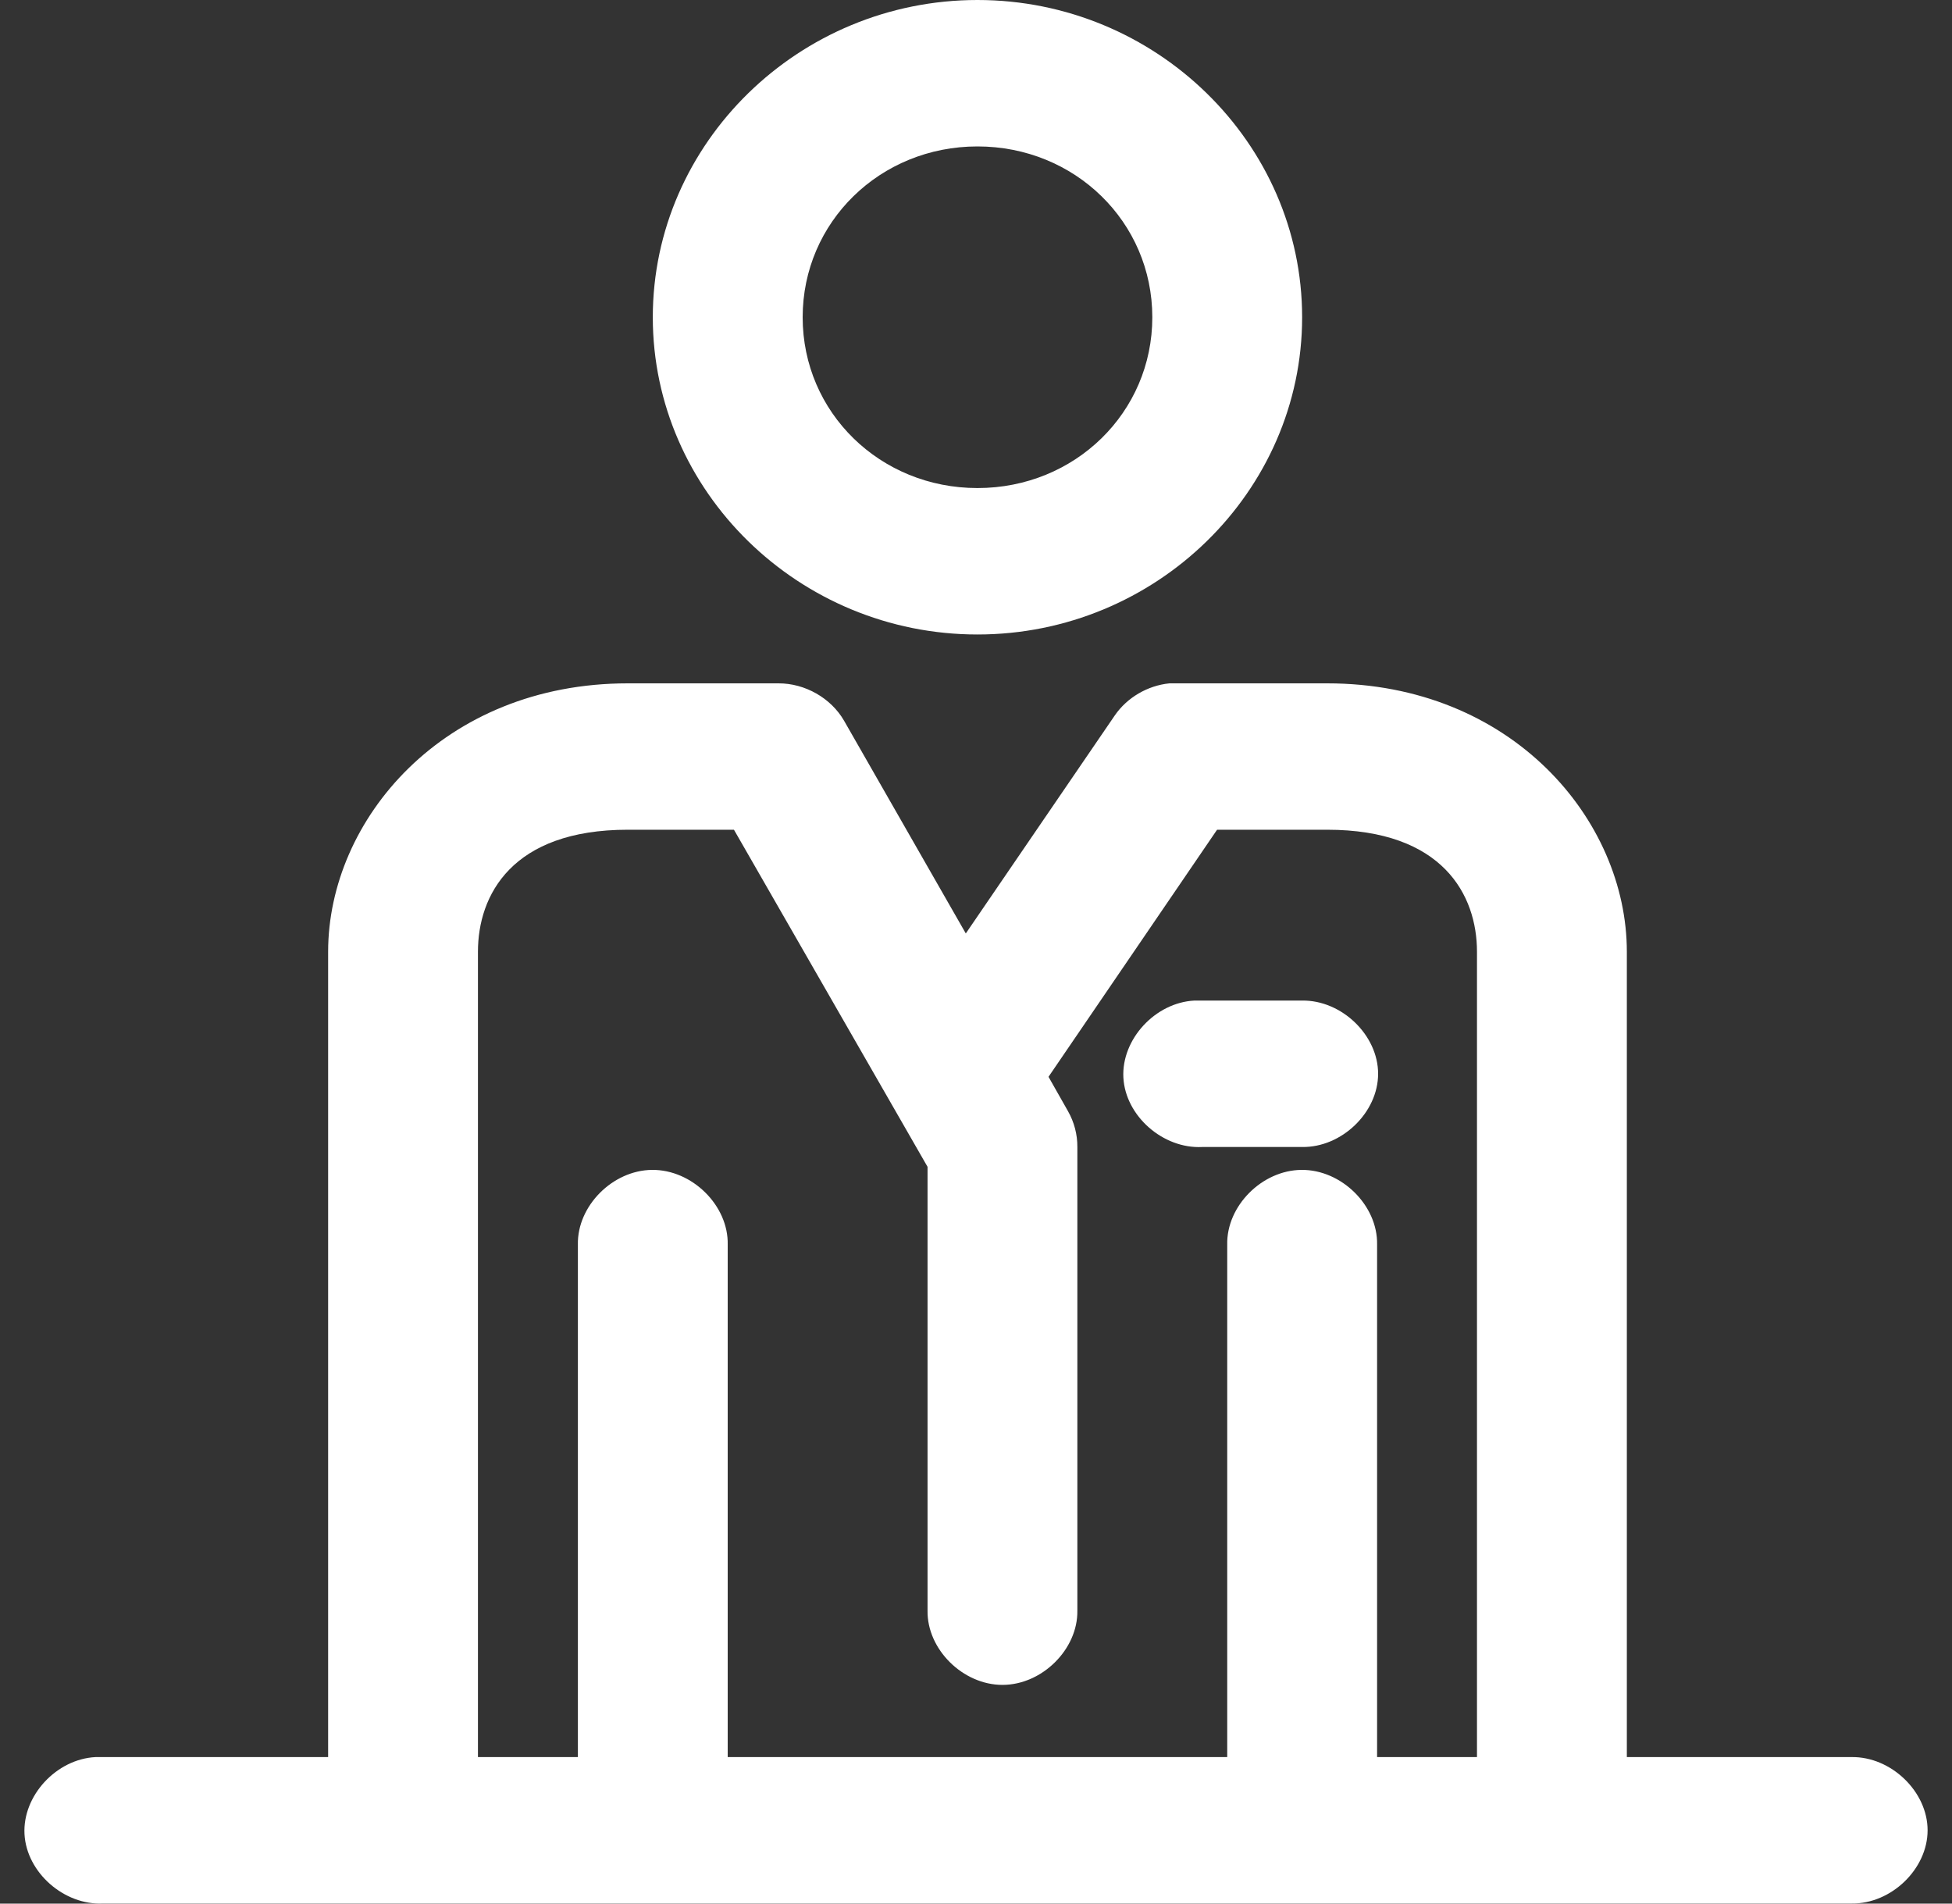
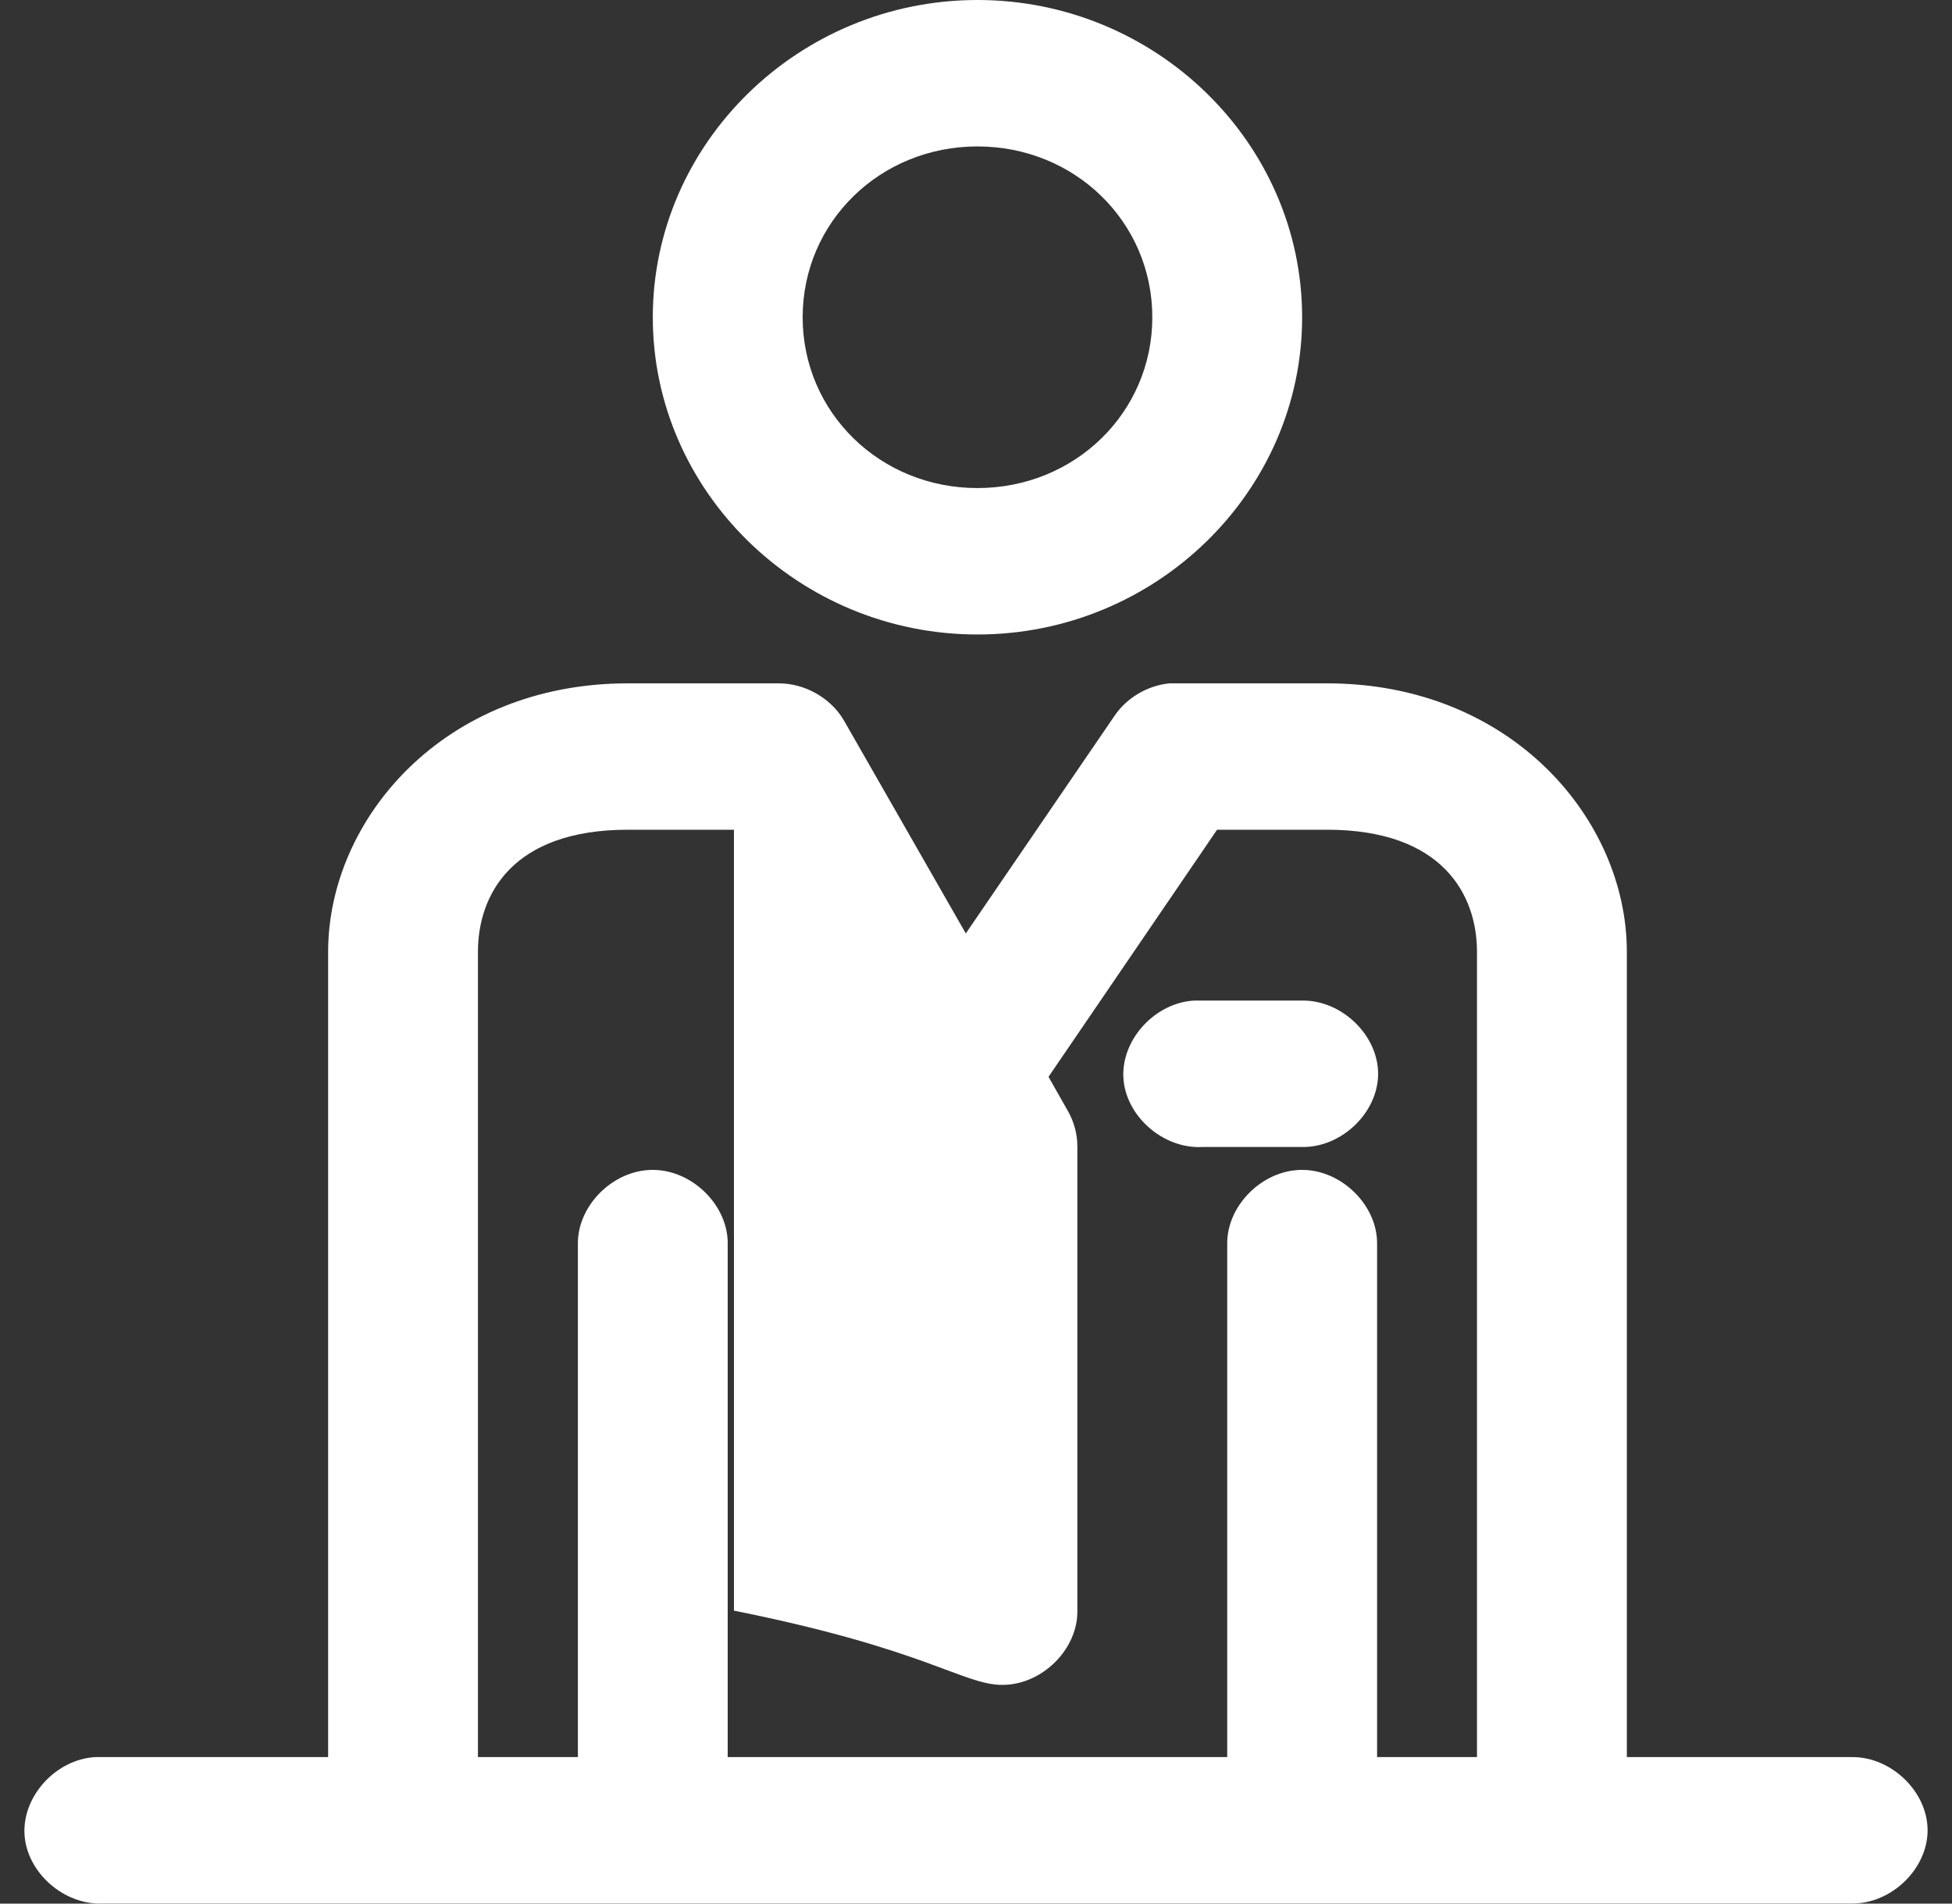
<svg xmlns="http://www.w3.org/2000/svg" width="40" height="39" viewBox="0 0 40 39" fill="none">
  <rect x="0" y="0" width="40" height="39" fill="#333333" stroke="none" />
-   <path d="M20.03 0C16.374 0 13.377 2.928 13.377 6.5C13.377 10.071 16.374 12.999 20.03 12.999C23.687 12.999 26.683 10.071 26.683 6.5C26.683 2.928 23.686 0 20.03 0ZM20.03 3C22.027 3 23.613 4.549 23.613 6.5C23.613 8.45 22.027 9.999 20.03 9.999C18.034 9.999 16.448 8.45 16.448 6.5C16.448 4.549 18.034 3 20.03 3ZM12.865 14C9.082 14 6.724 16.796 6.724 19.499V35.998H1.958C1.154 36.039 0.46 36.791 0.502 37.576C0.544 38.362 1.313 39.039 2.117 38.998H37.943C38.754 39.009 39.5 38.291 39.5 37.498C39.5 36.706 38.754 35.987 37.943 35.998H33.337V19.499C33.337 16.797 30.977 14 27.195 14H23.965C23.518 14.044 23.096 14.291 22.845 14.656L19.791 19.124L17.296 14.765C17.029 14.302 16.496 13.998 15.952 14L12.865 14ZM12.865 16.999H15.04L19.007 23.905V32.998C18.995 33.79 19.731 34.519 20.542 34.519C21.353 34.519 22.089 33.79 22.077 32.998V23.499C22.079 23.244 22.012 22.988 21.885 22.765L21.486 22.061L24.94 16.999H27.195C29.567 16.999 30.266 18.338 30.266 19.499V35.998H28.219V25.499C28.236 24.698 27.488 23.959 26.668 23.968C25.858 23.976 25.131 24.709 25.148 25.499V35.998H14.912V25.499C14.93 24.698 14.181 23.959 13.361 23.968C12.552 23.976 11.825 24.709 11.842 25.499V35.998H9.794V19.499C9.794 18.339 10.489 16.999 12.865 16.999L12.865 16.999ZM24.476 20.499C23.672 20.54 22.979 21.292 23.02 22.077C23.062 22.863 23.832 23.54 24.636 23.499H26.683C27.494 23.511 28.24 22.792 28.24 21.999C28.24 21.207 27.494 20.488 26.683 20.499H24.476H24.476Z" fill="white" />
+   <path d="M20.03 0C16.374 0 13.377 2.928 13.377 6.5C13.377 10.071 16.374 12.999 20.03 12.999C23.687 12.999 26.683 10.071 26.683 6.5C26.683 2.928 23.686 0 20.03 0ZM20.03 3C22.027 3 23.613 4.549 23.613 6.5C23.613 8.45 22.027 9.999 20.03 9.999C18.034 9.999 16.448 8.45 16.448 6.5C16.448 4.549 18.034 3 20.03 3ZM12.865 14C9.082 14 6.724 16.796 6.724 19.499V35.998H1.958C1.154 36.039 0.46 36.791 0.502 37.576C0.544 38.362 1.313 39.039 2.117 38.998H37.943C38.754 39.009 39.5 38.291 39.5 37.498C39.5 36.706 38.754 35.987 37.943 35.998H33.337V19.499C33.337 16.797 30.977 14 27.195 14H23.965C23.518 14.044 23.096 14.291 22.845 14.656L19.791 19.124L17.296 14.765C17.029 14.302 16.496 13.998 15.952 14L12.865 14ZM12.865 16.999H15.04V32.998C18.995 33.79 19.731 34.519 20.542 34.519C21.353 34.519 22.089 33.79 22.077 32.998V23.499C22.079 23.244 22.012 22.988 21.885 22.765L21.486 22.061L24.94 16.999H27.195C29.567 16.999 30.266 18.338 30.266 19.499V35.998H28.219V25.499C28.236 24.698 27.488 23.959 26.668 23.968C25.858 23.976 25.131 24.709 25.148 25.499V35.998H14.912V25.499C14.93 24.698 14.181 23.959 13.361 23.968C12.552 23.976 11.825 24.709 11.842 25.499V35.998H9.794V19.499C9.794 18.339 10.489 16.999 12.865 16.999L12.865 16.999ZM24.476 20.499C23.672 20.54 22.979 21.292 23.02 22.077C23.062 22.863 23.832 23.54 24.636 23.499H26.683C27.494 23.511 28.24 22.792 28.24 21.999C28.24 21.207 27.494 20.488 26.683 20.499H24.476H24.476Z" fill="white" />
</svg>